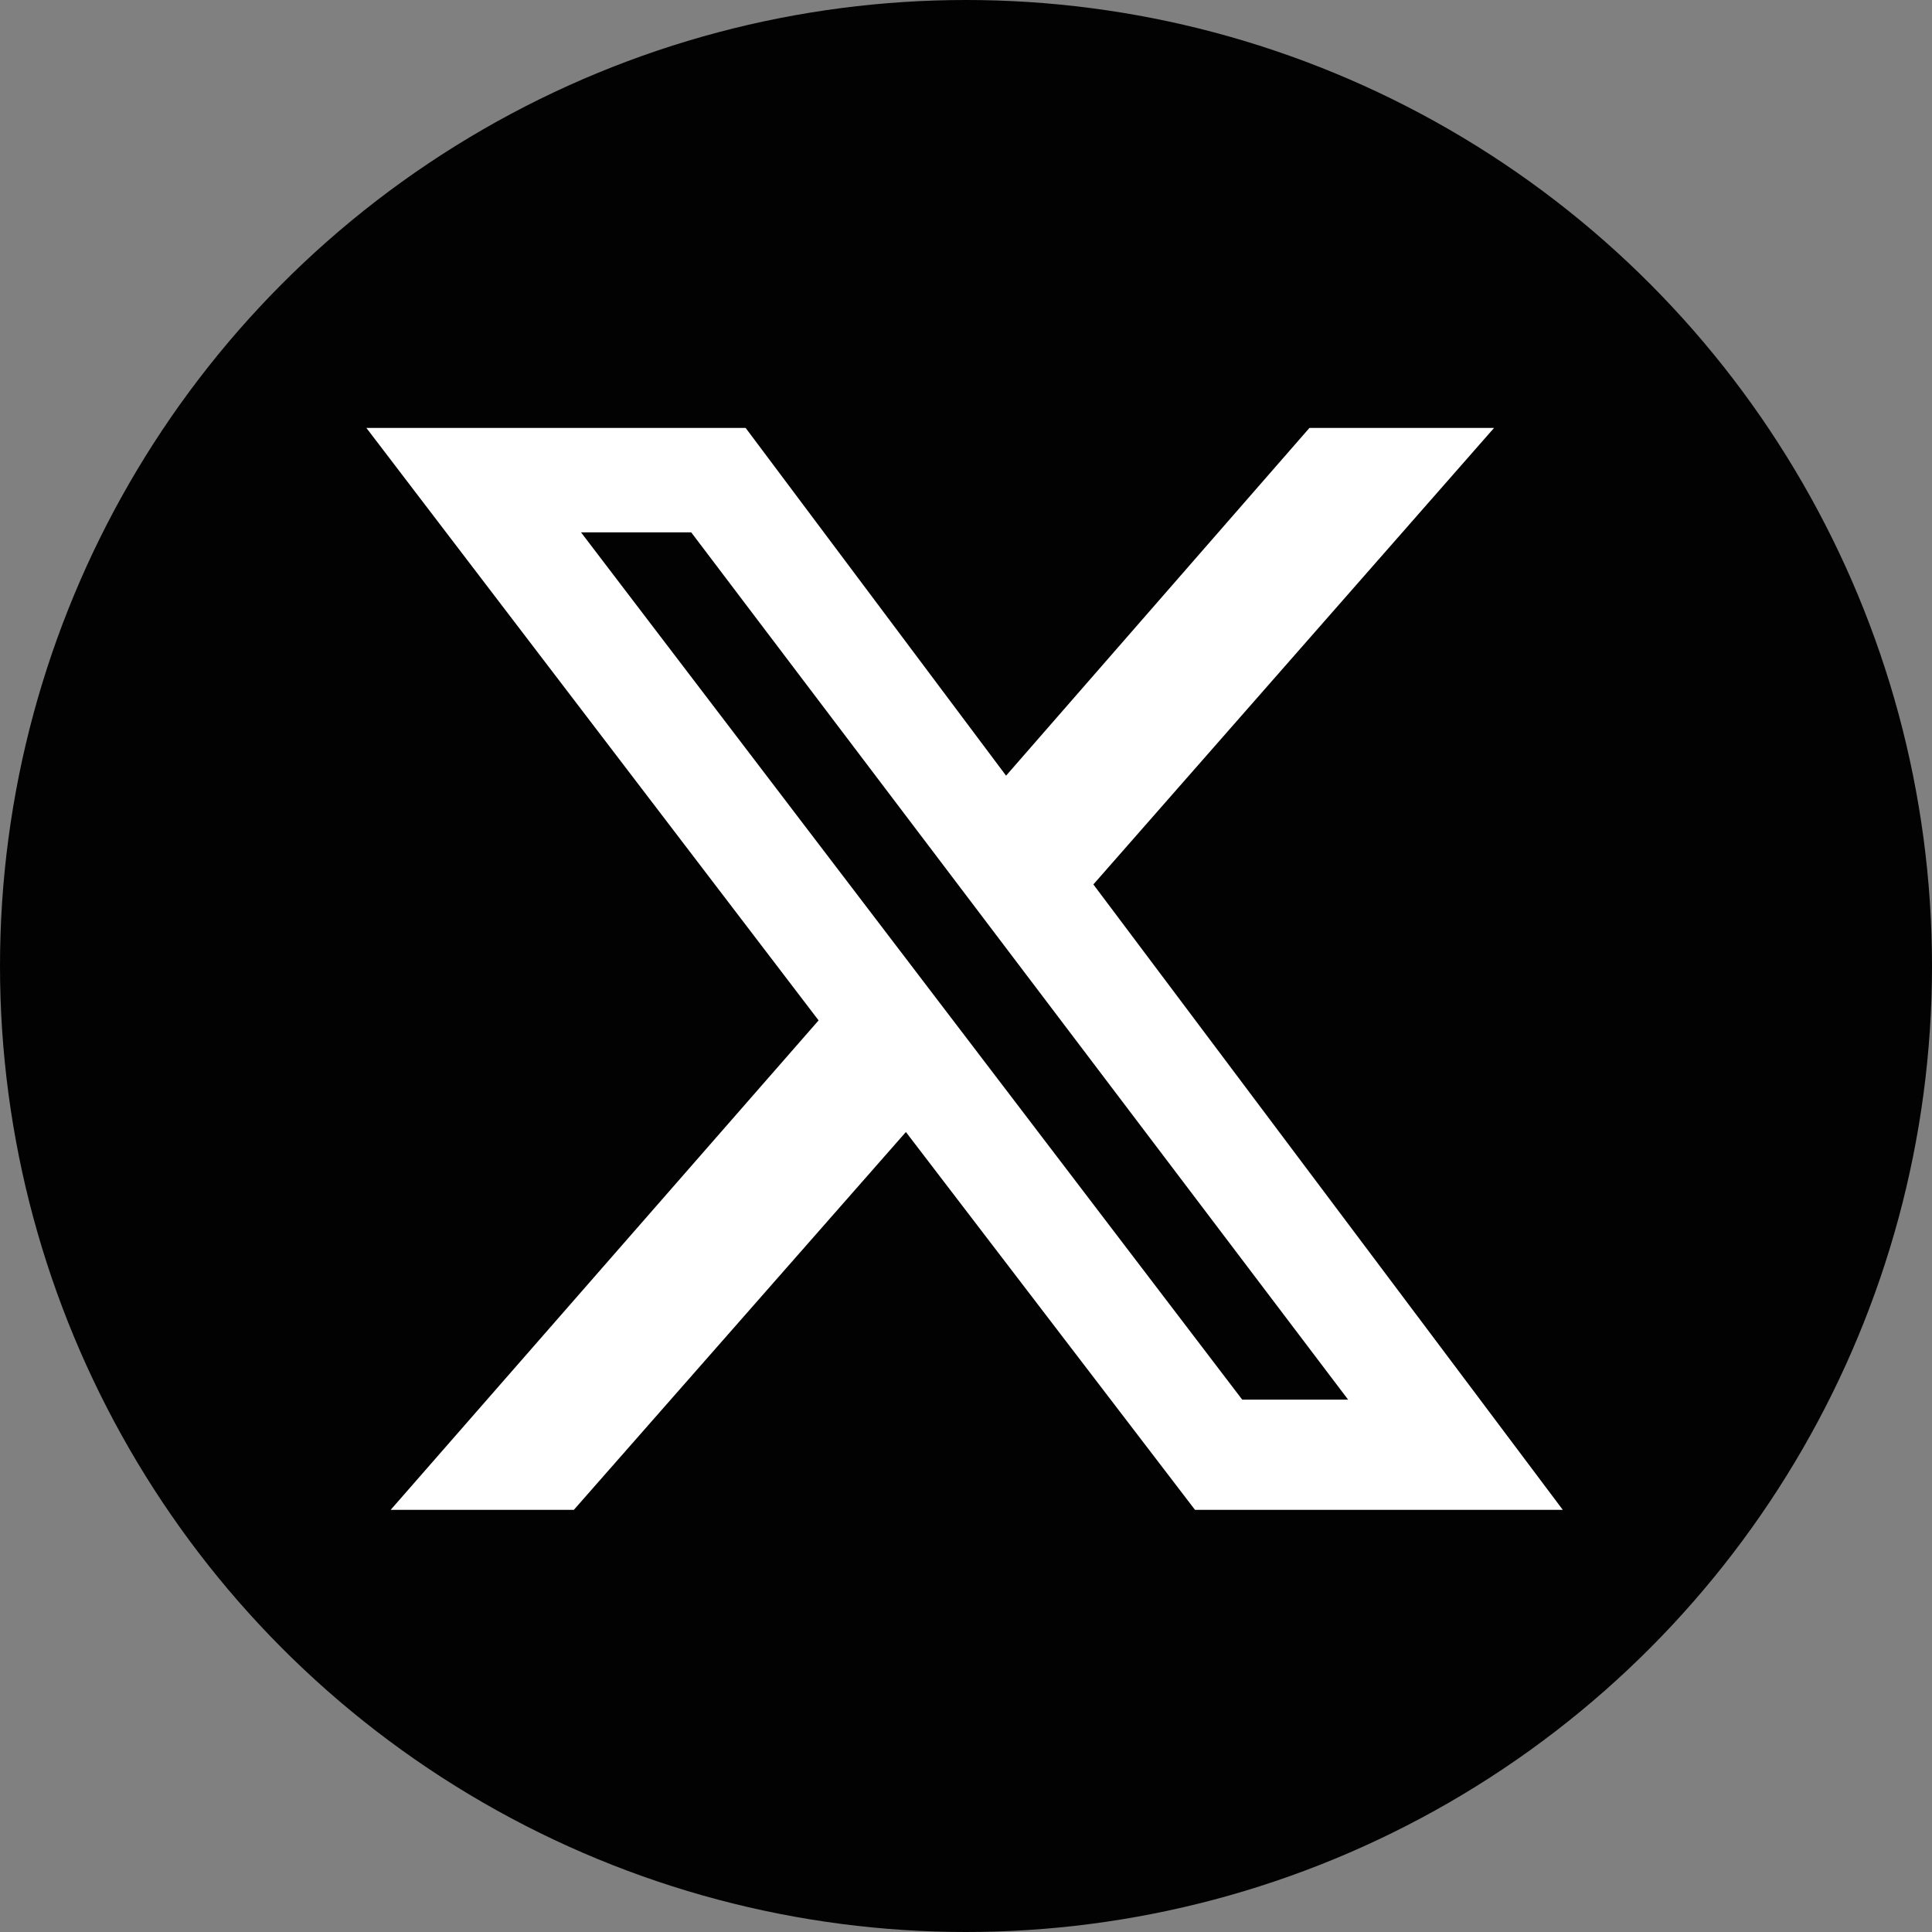
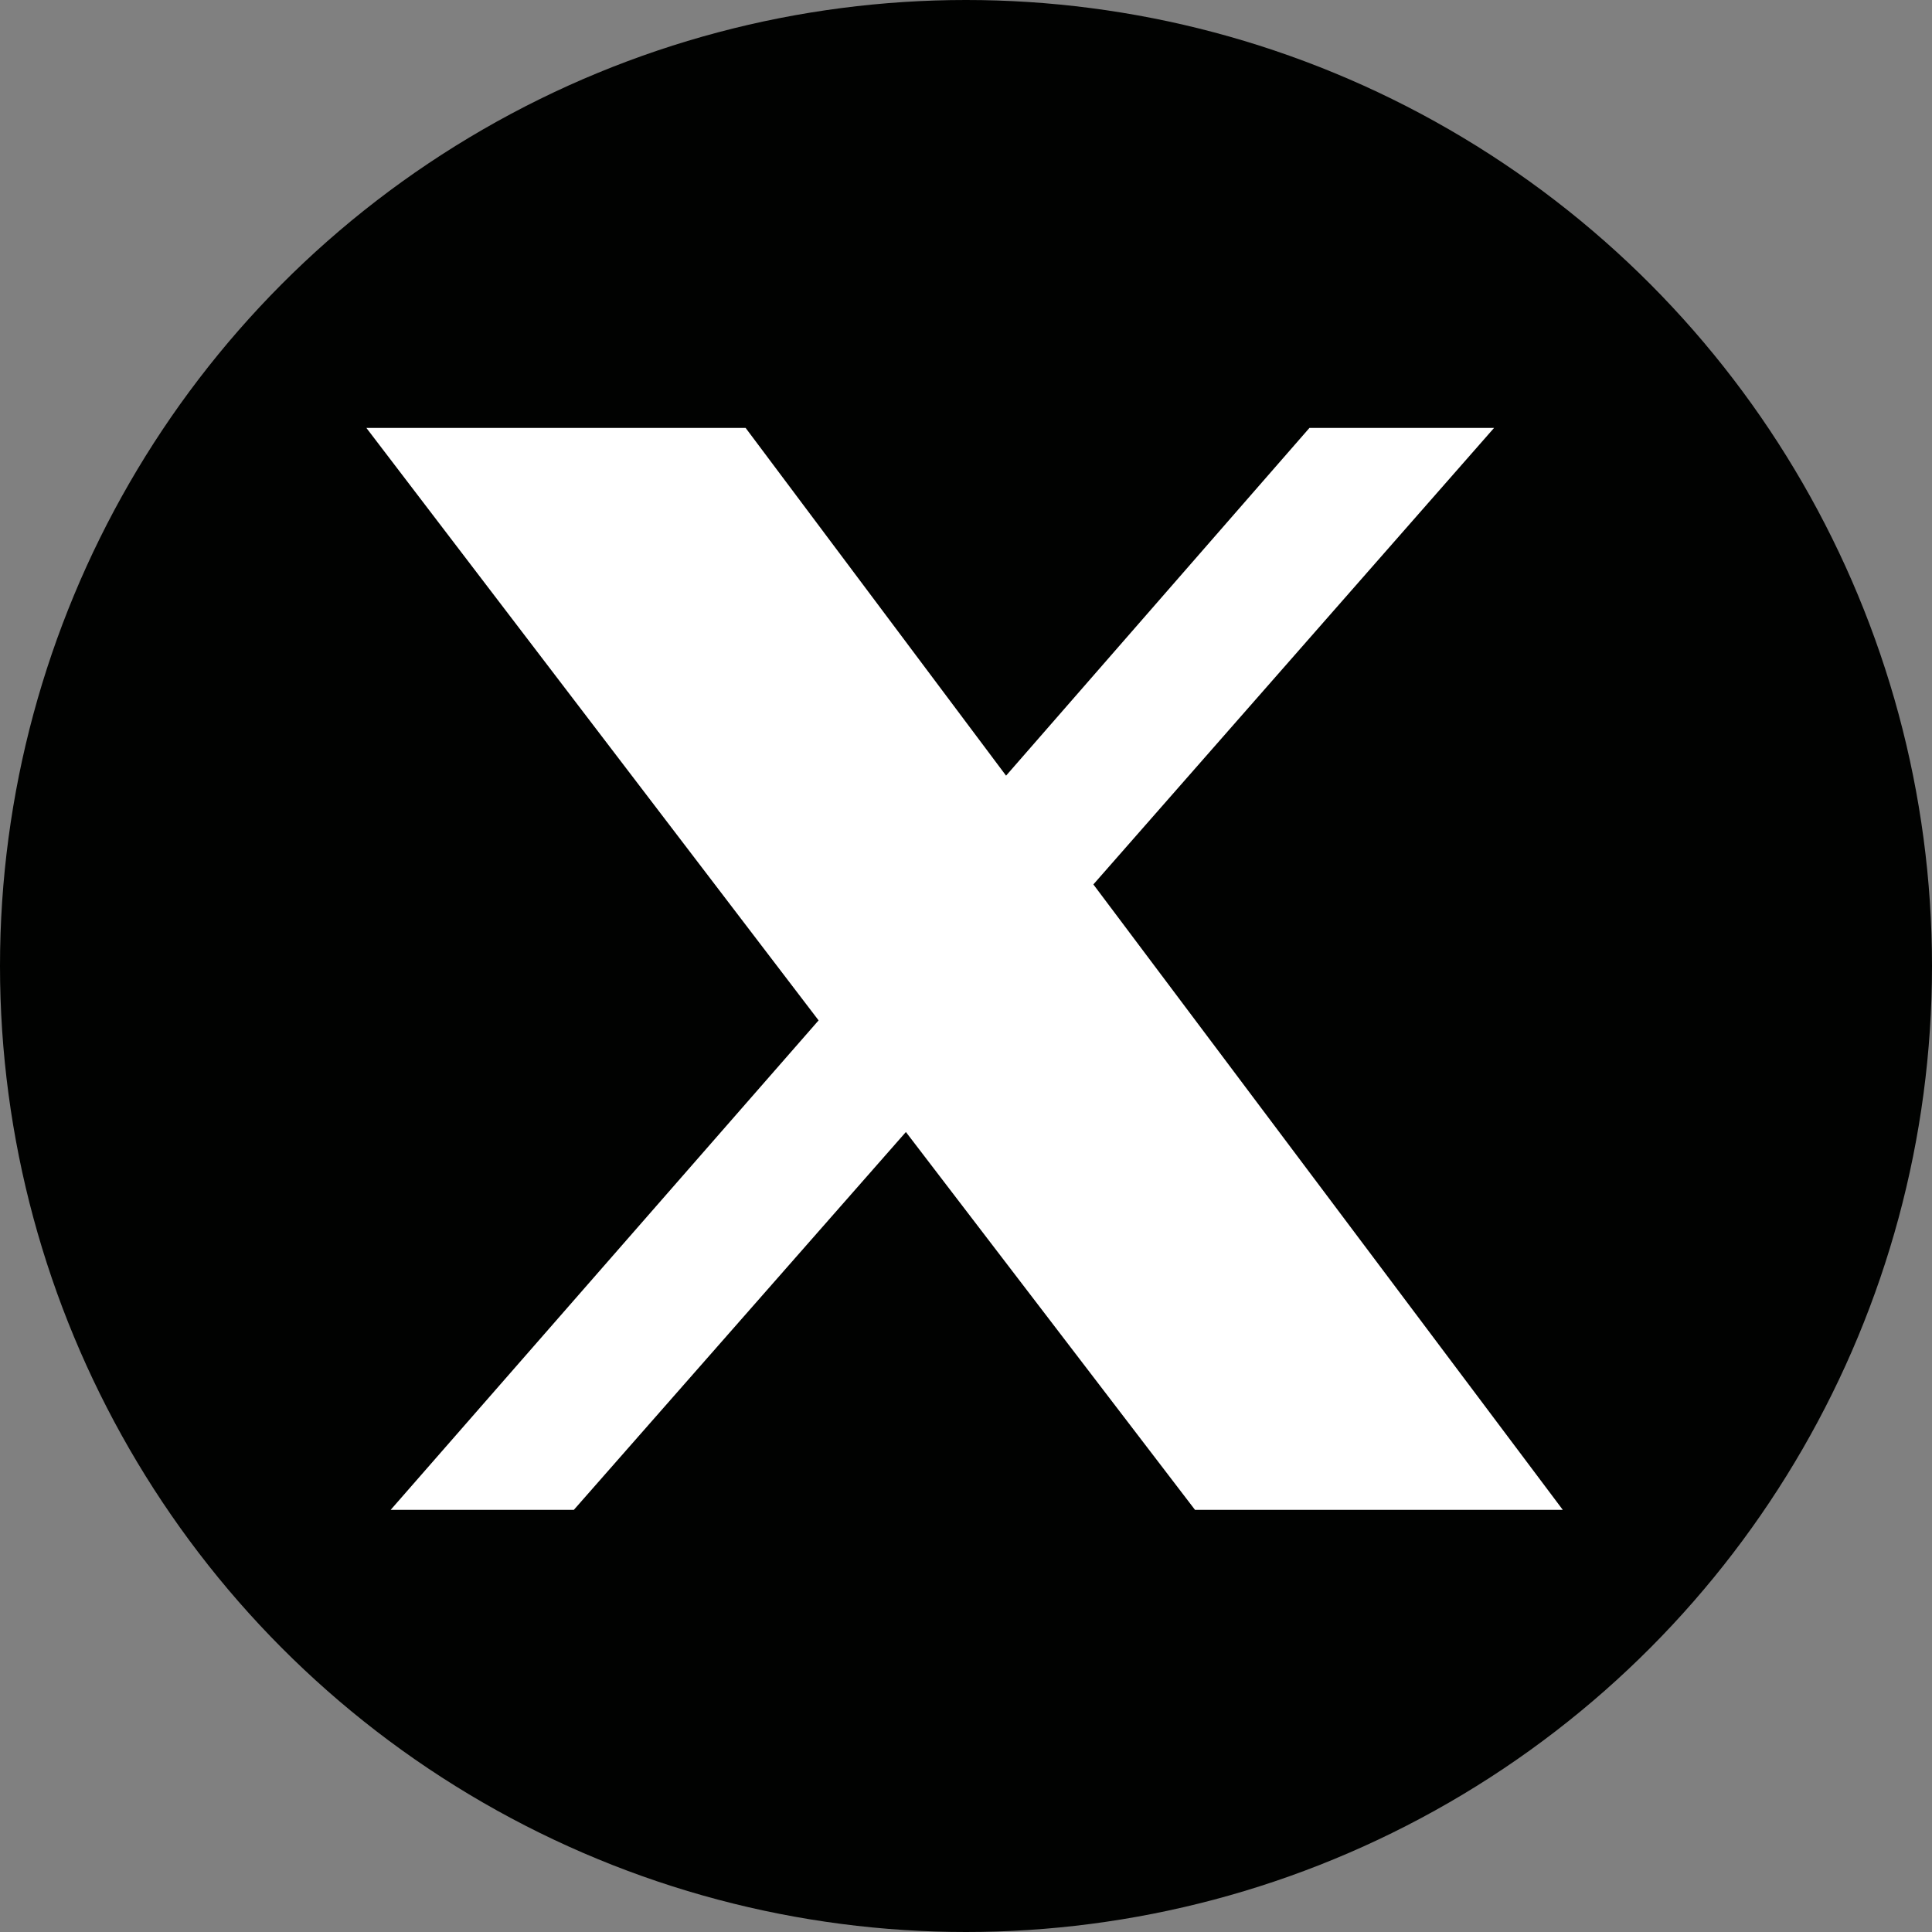
<svg xmlns="http://www.w3.org/2000/svg" version="1.1" id="uuid-d47535a0-236c-4bbb-9378-71d474ceddbf" x="0px" y="0px" viewBox="0 0 135 135" style="enable-background:new 0 0 135 135;" xml:space="preserve">
  <rect x="0" y="0" width="135" height="135" fill="#808080" stroke="none" />
  <style type="text/css">
	.st0{fill:#010201;}
	.st1{fill:#FFFFFF;}
</style>
  <g id="uuid-3fe97075-c75d-4aed-8ddb-d8f6a936e026">
    <circle class="st0" cx="67.5" cy="67.5" r="67.5" />
  </g>
  <g>
    <polygon class="st1" points="25.6,29.9 52.1,29.9 70.3,54.2 91.5,29.9 104.4,29.9 76.4,61.8 109.2,105.5 83.5,105.5 63.3,79.1    40.1,105.5 27.3,105.5 57.2,71.3  " />
-     <polygon class="st0" points="94.2,97.8 86.8,97.8 40.6,37.2 48.3,37.2  " />
  </g>
</svg>